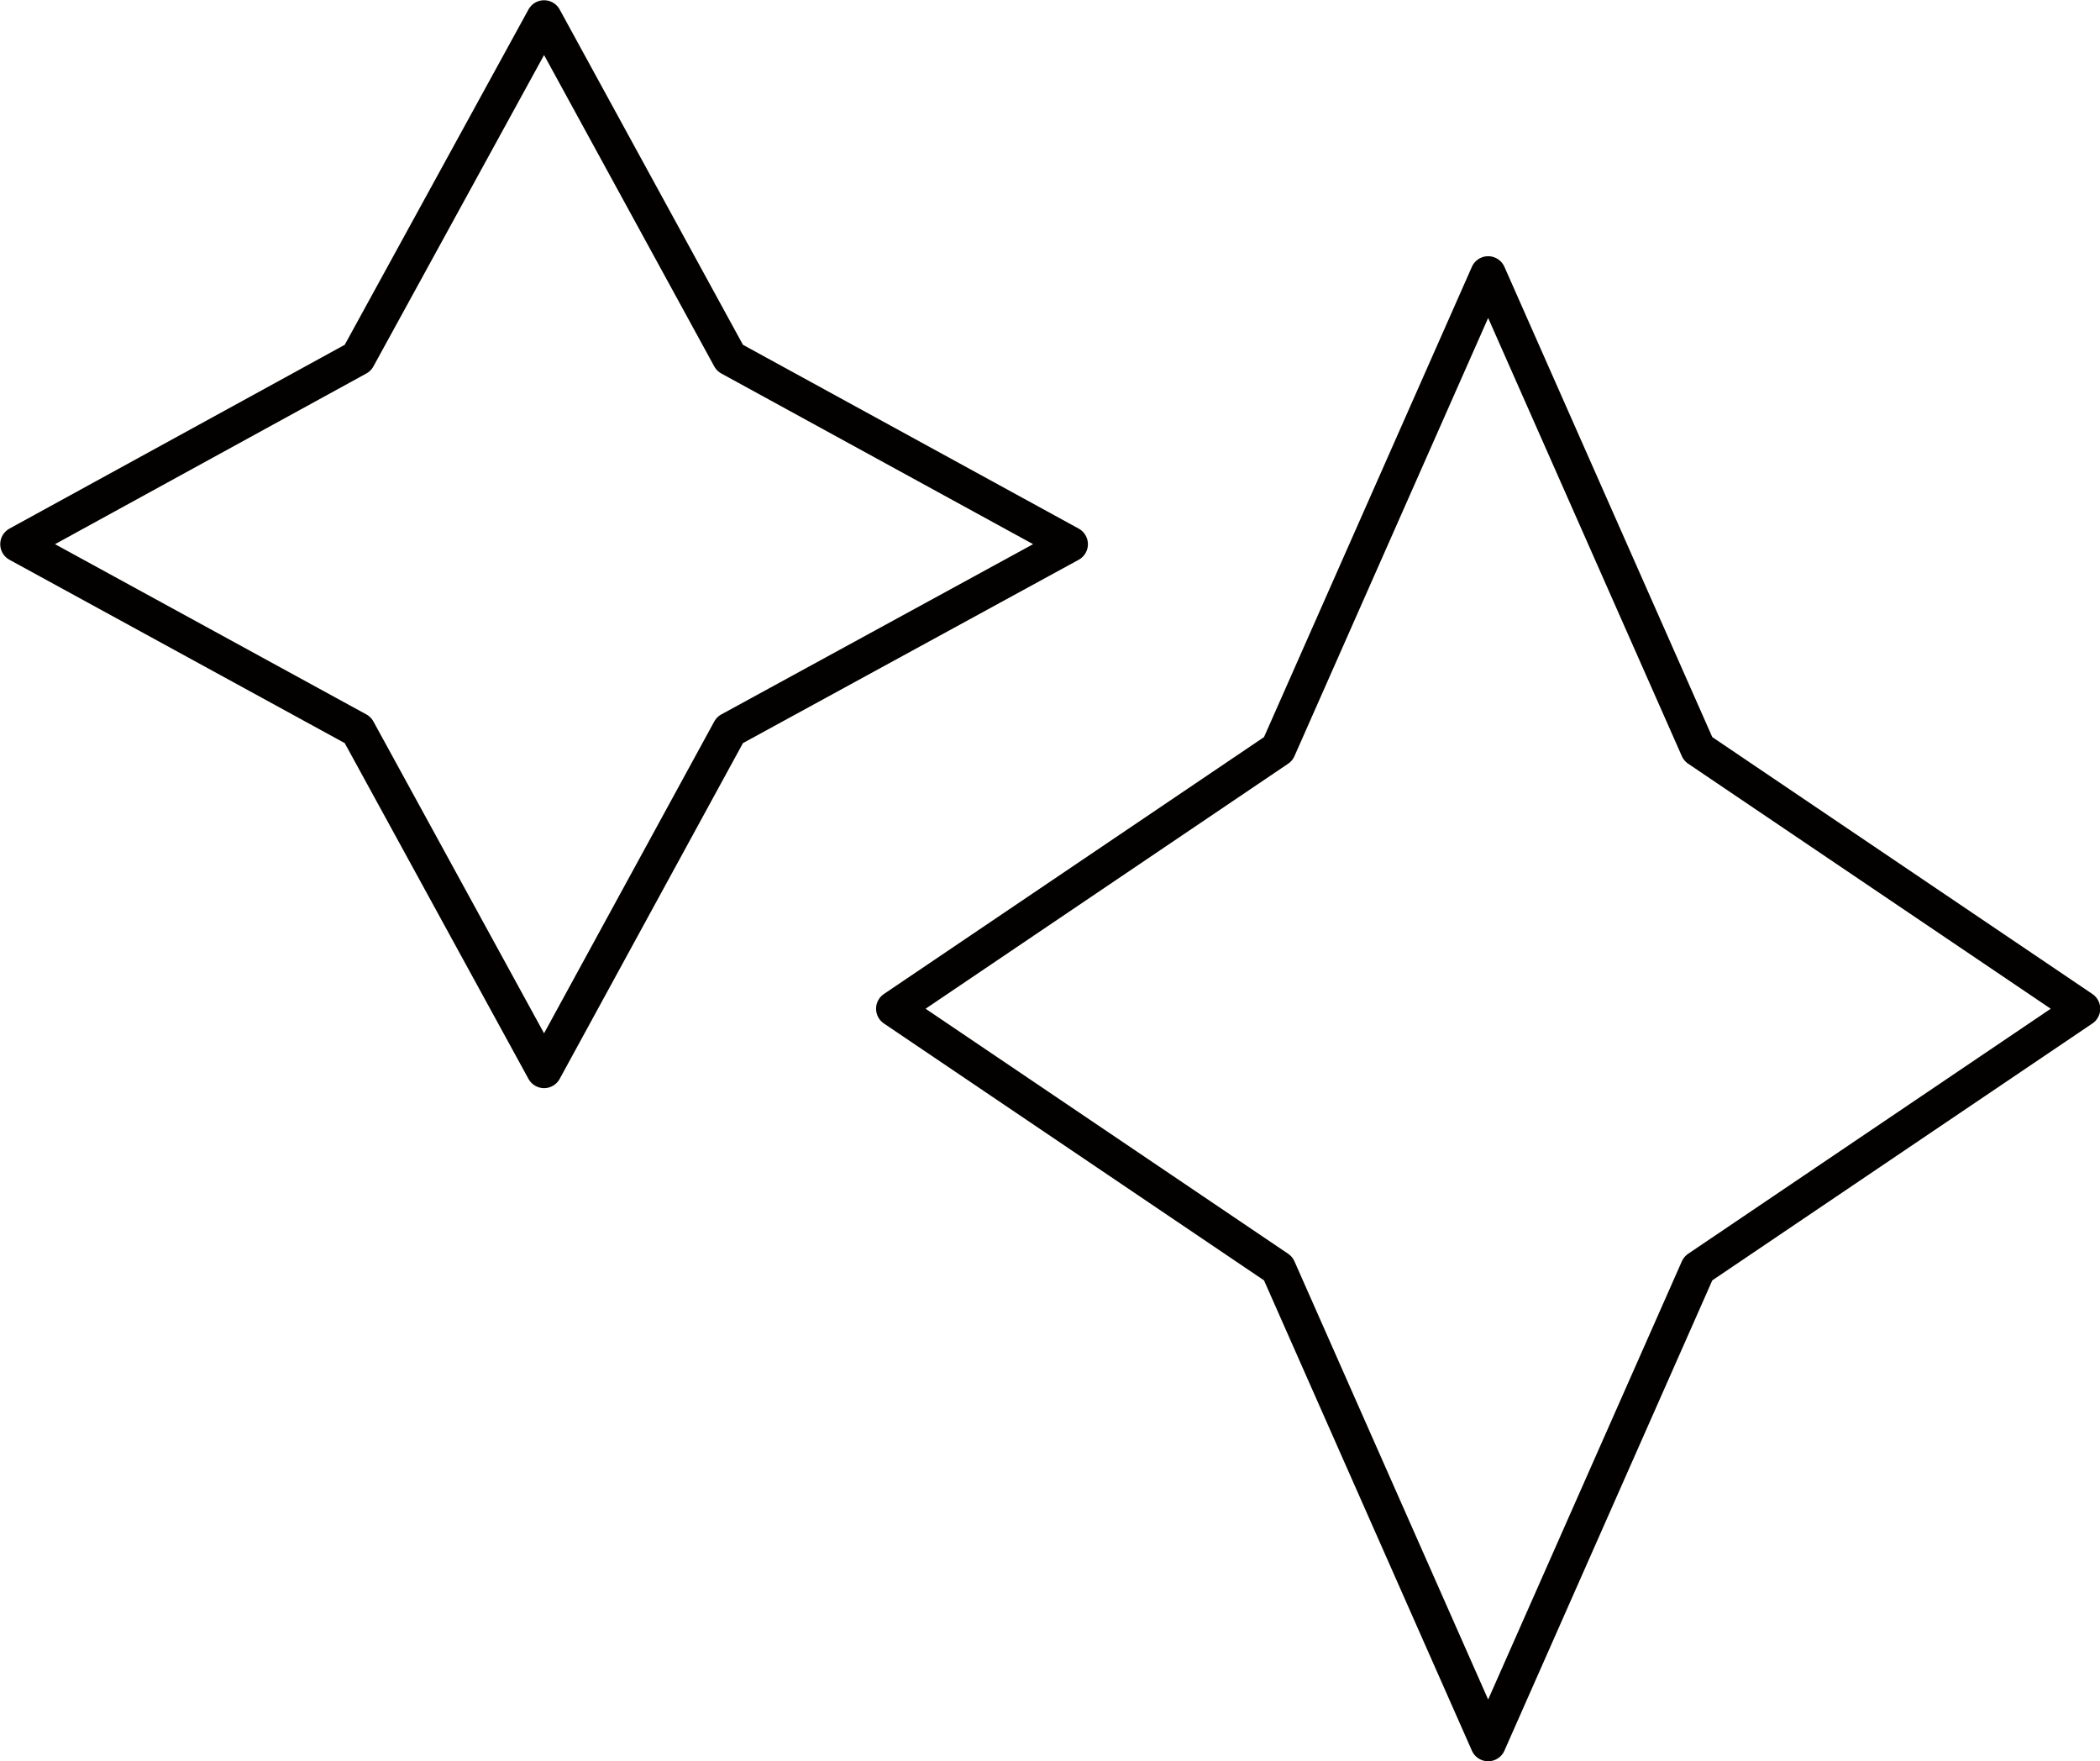
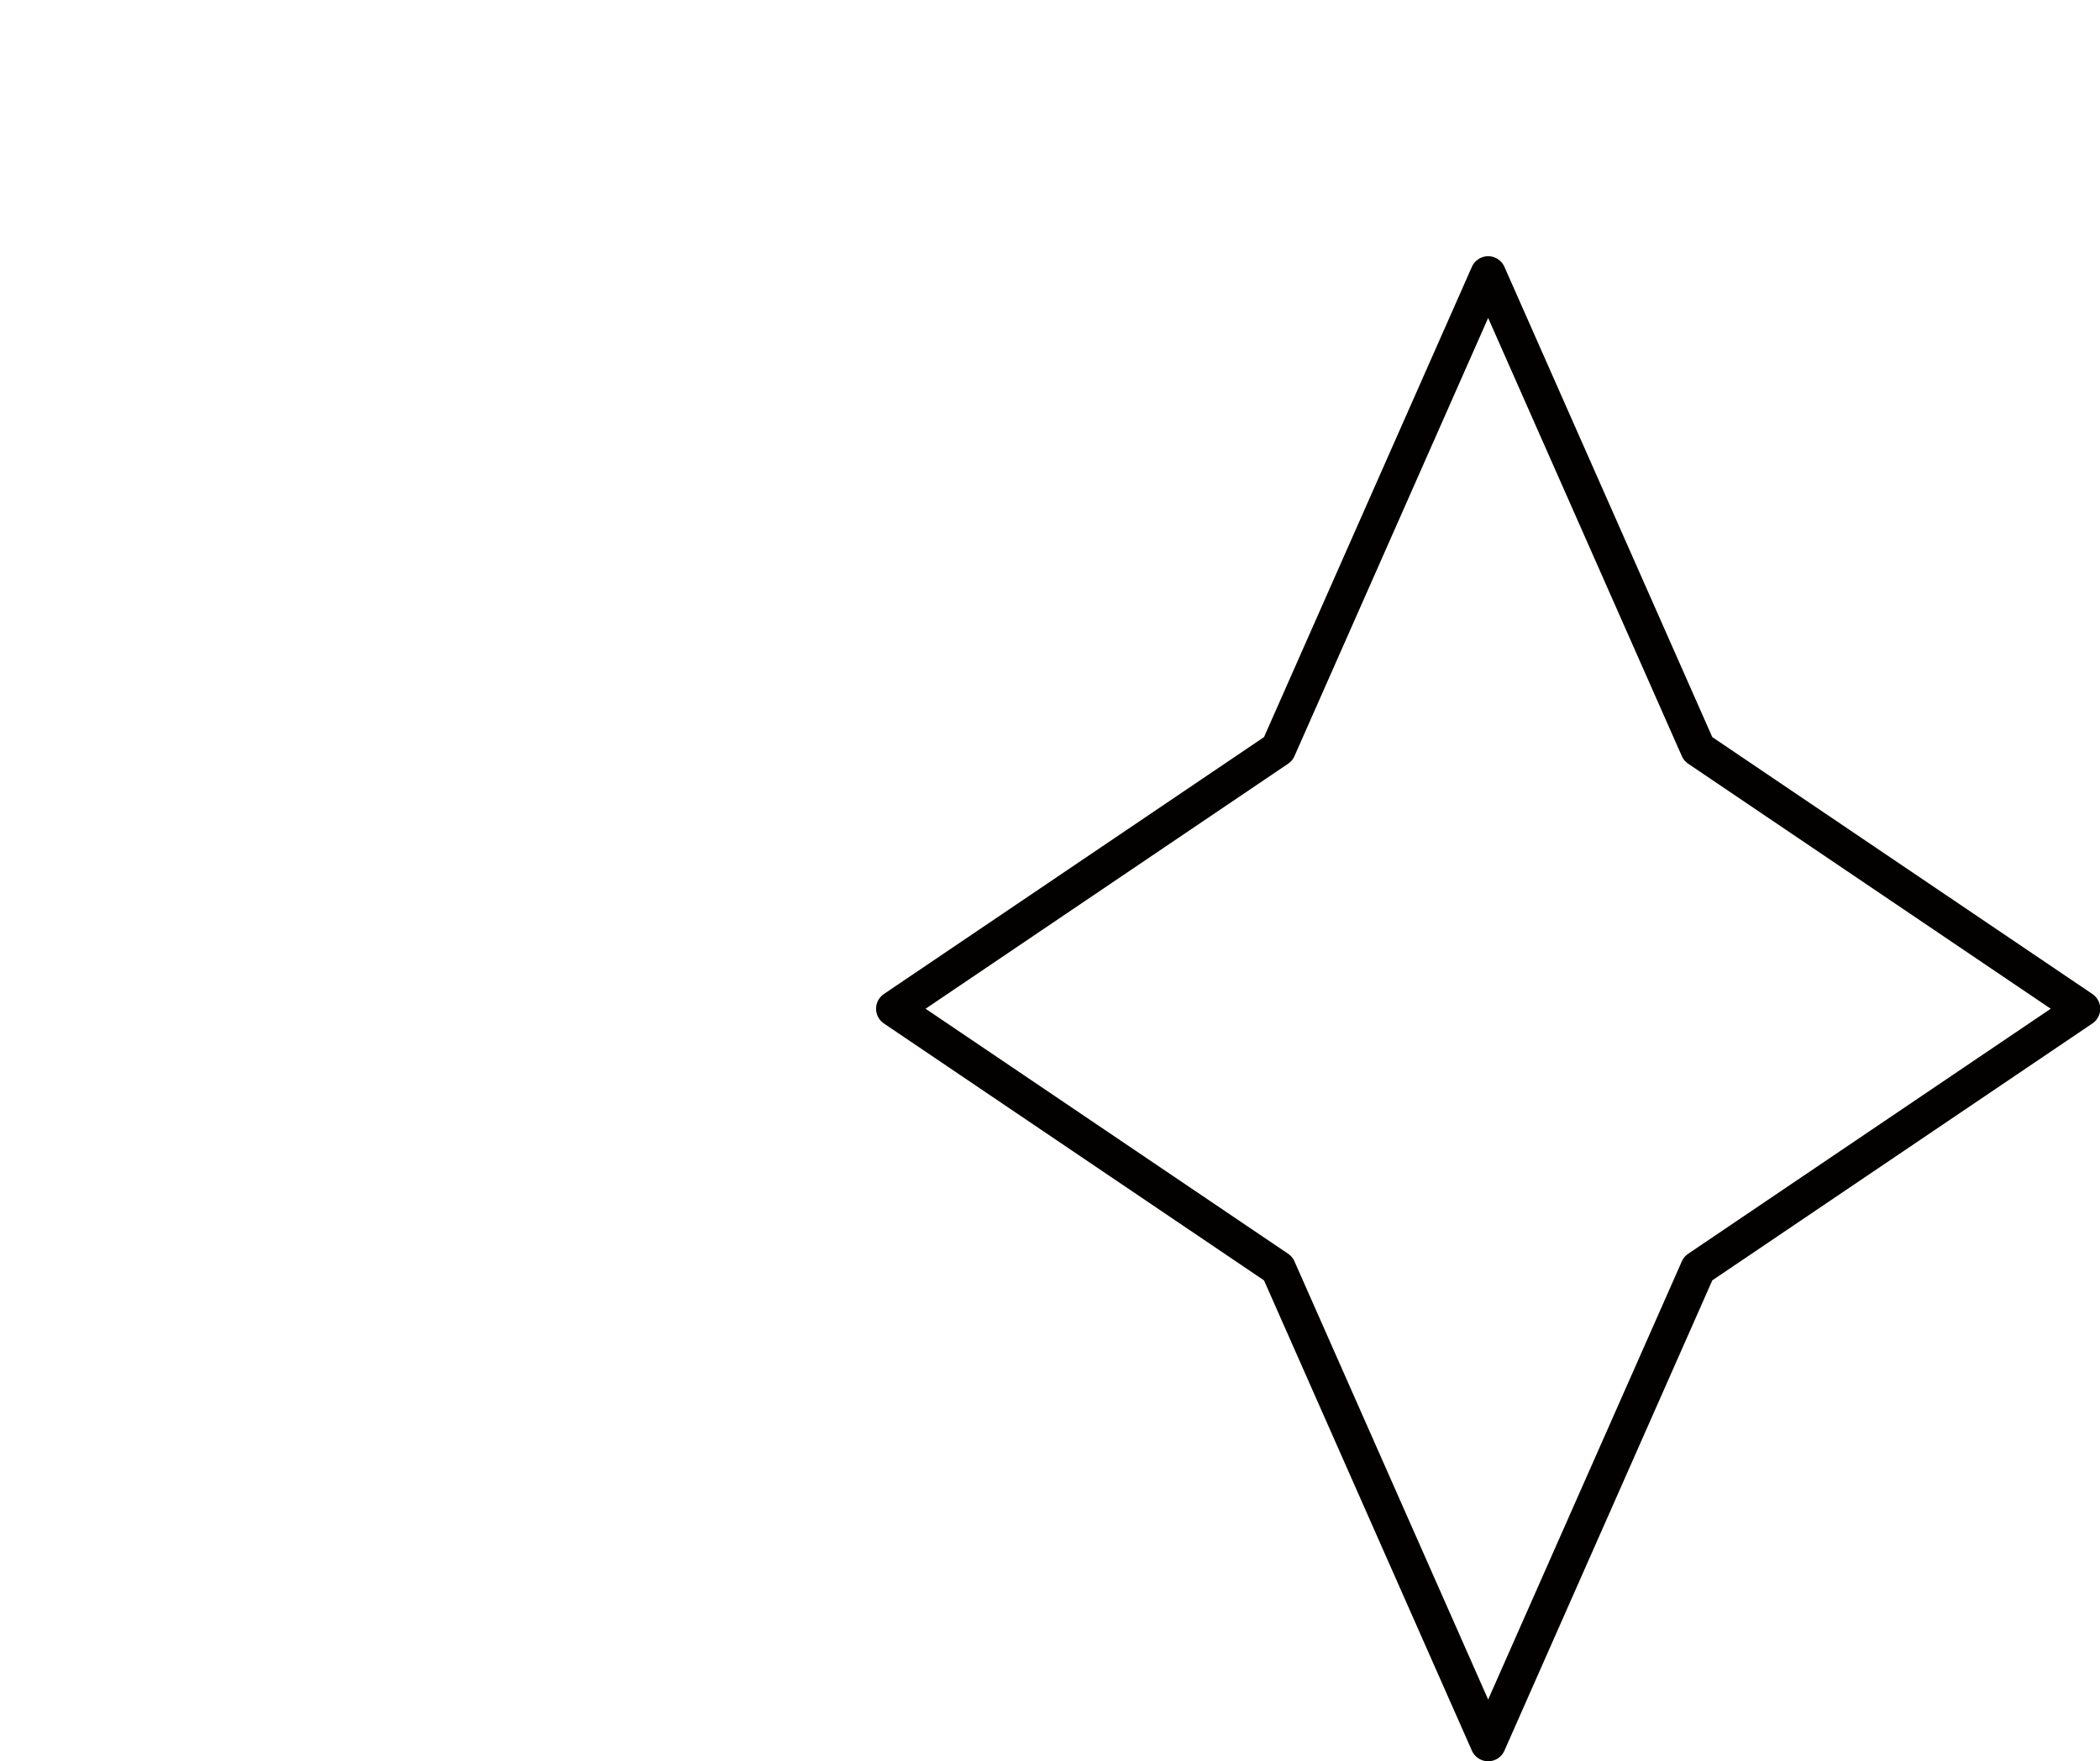
<svg xmlns="http://www.w3.org/2000/svg" viewBox="0 0 44.31 37.15" data-name="Layer 1" id="Layer_1">
  <defs>
    <style>
      .cls-1 {
        fill: none;
        stroke: #020100;
        stroke-linecap: round;
        stroke-linejoin: round;
        stroke-width: .75px;
      }
    </style>
  </defs>
-   <polygon points="11.48 .38 15.4 7.55 22.58 11.48 15.4 15.4 11.48 22.58 7.55 15.4 .38 11.48 7.55 7.55 11.48 .38" class="cls-1" />
  <polygon points="31.4 5.78 35.83 15.8 43.94 21.28 35.83 26.76 31.4 36.78 26.97 26.76 18.86 21.28 26.97 15.8 31.4 5.78" class="cls-1" />
</svg>